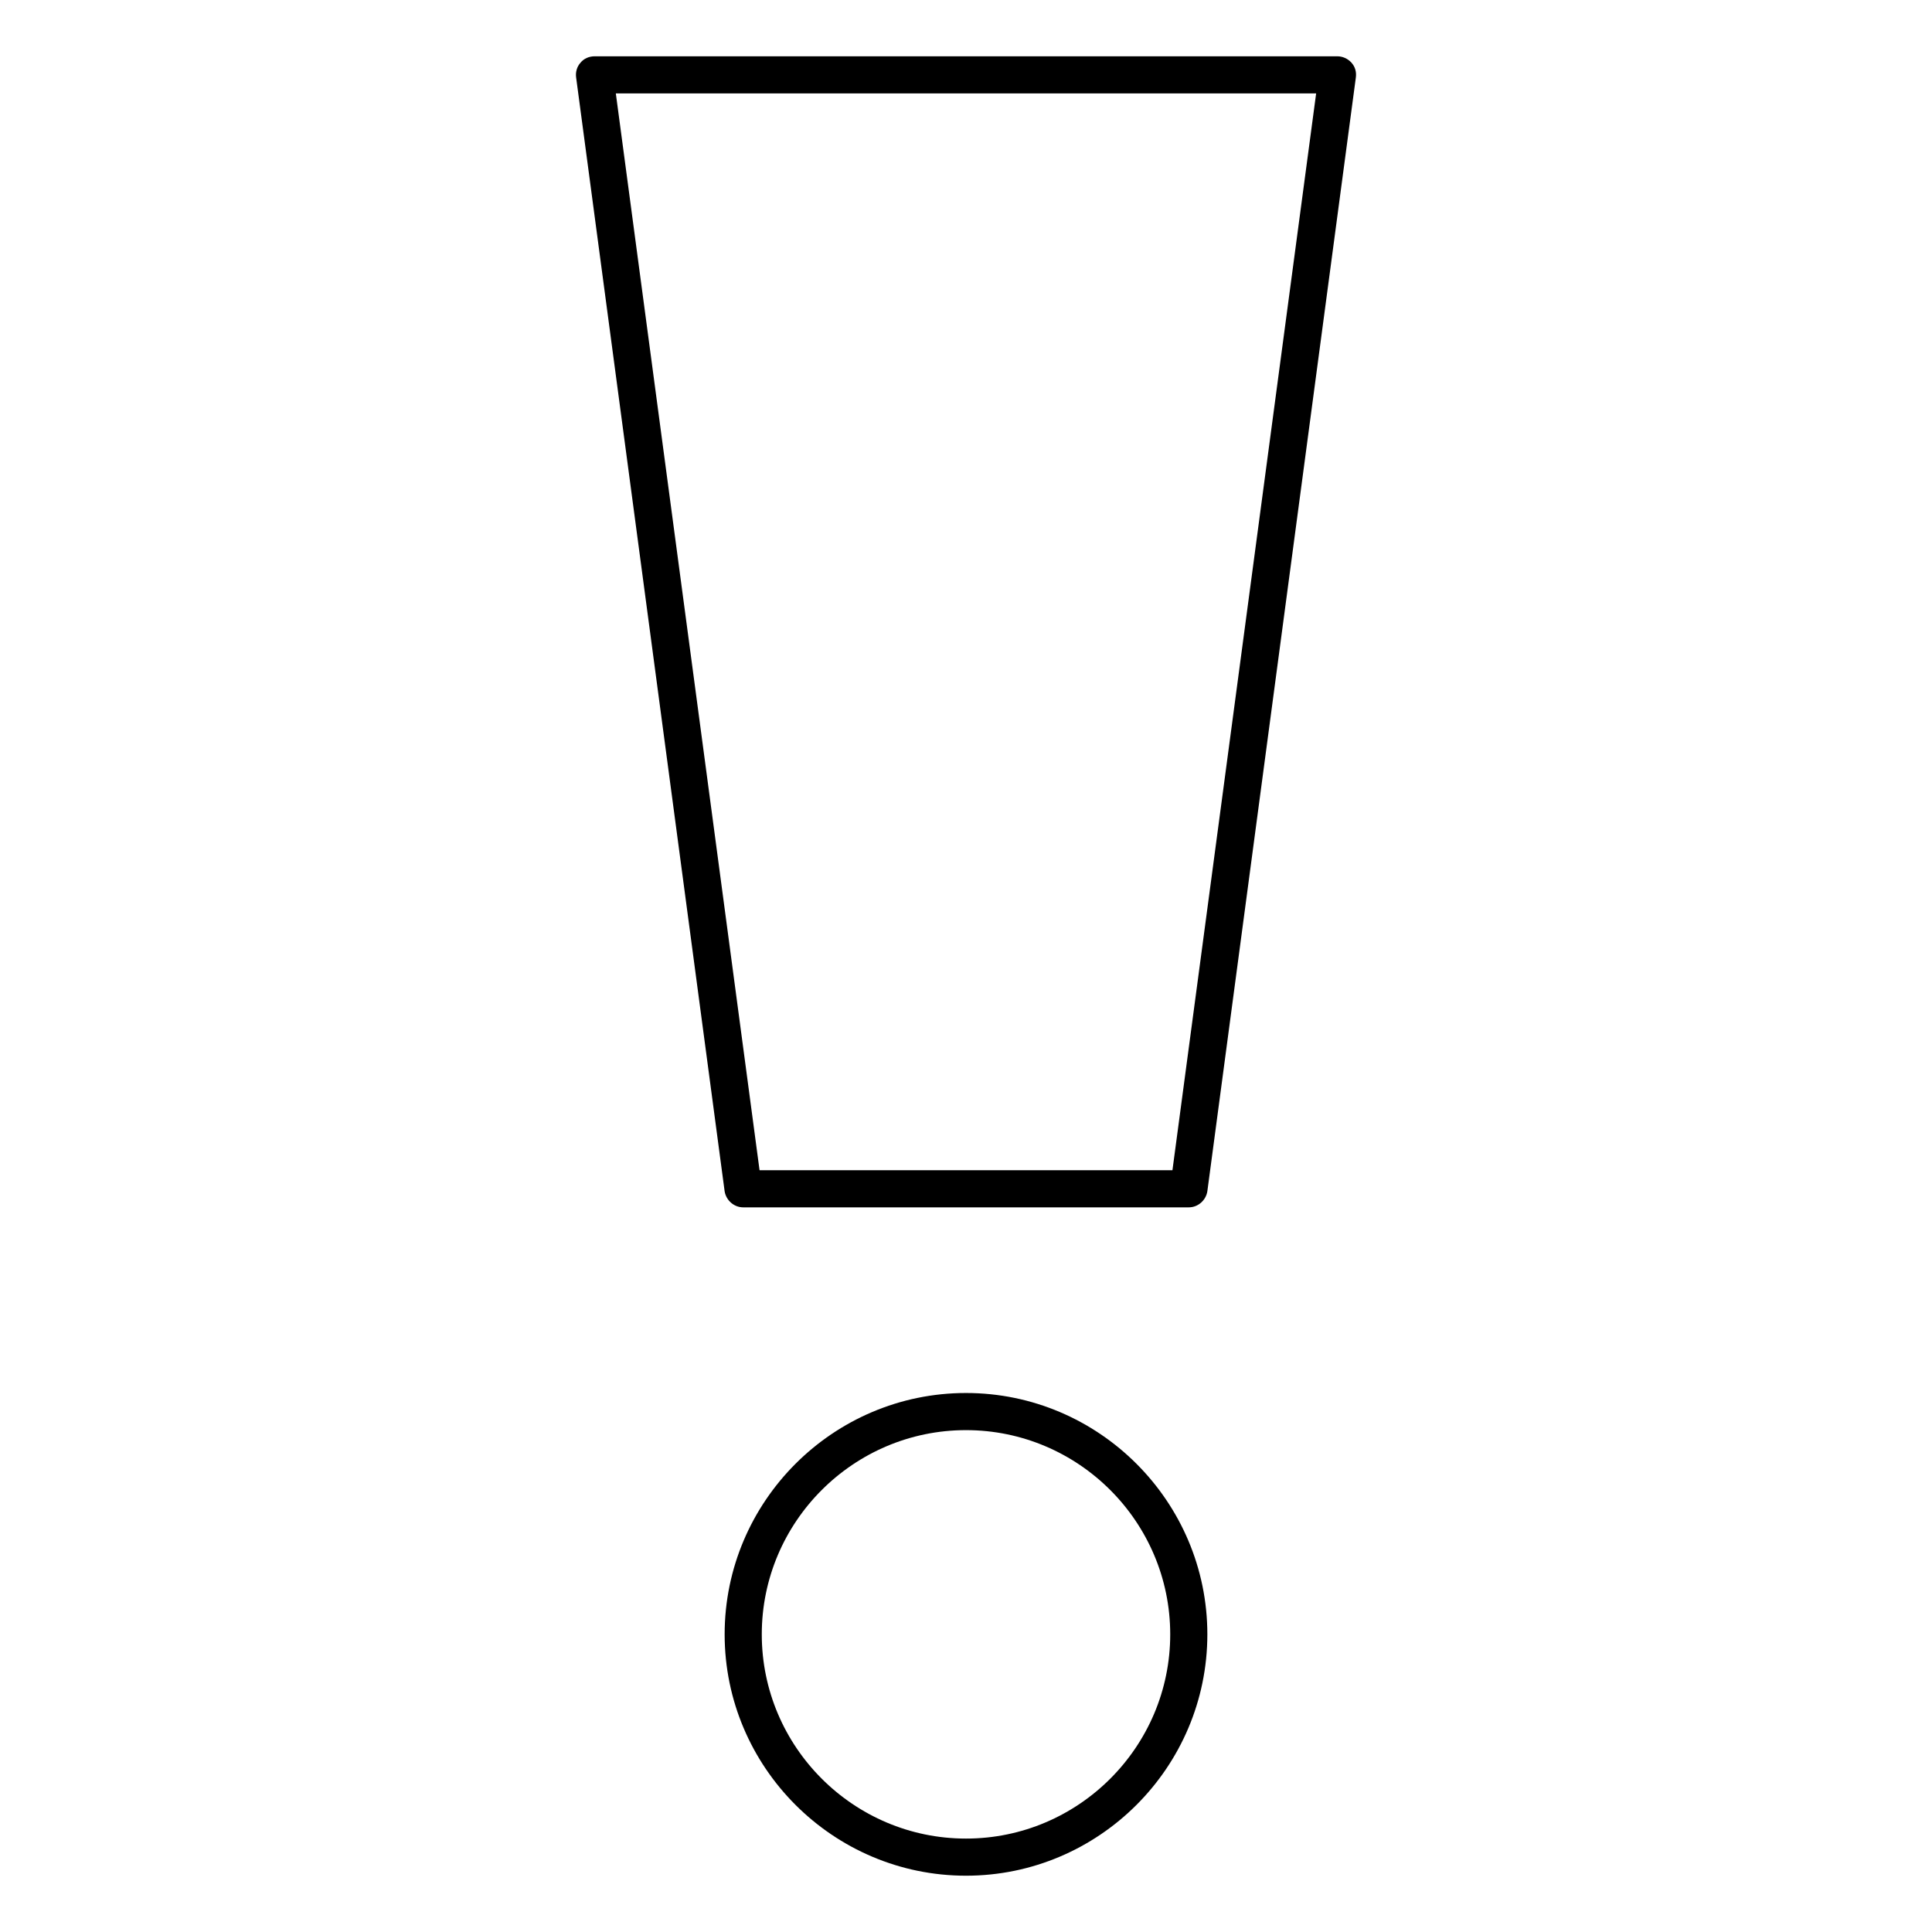
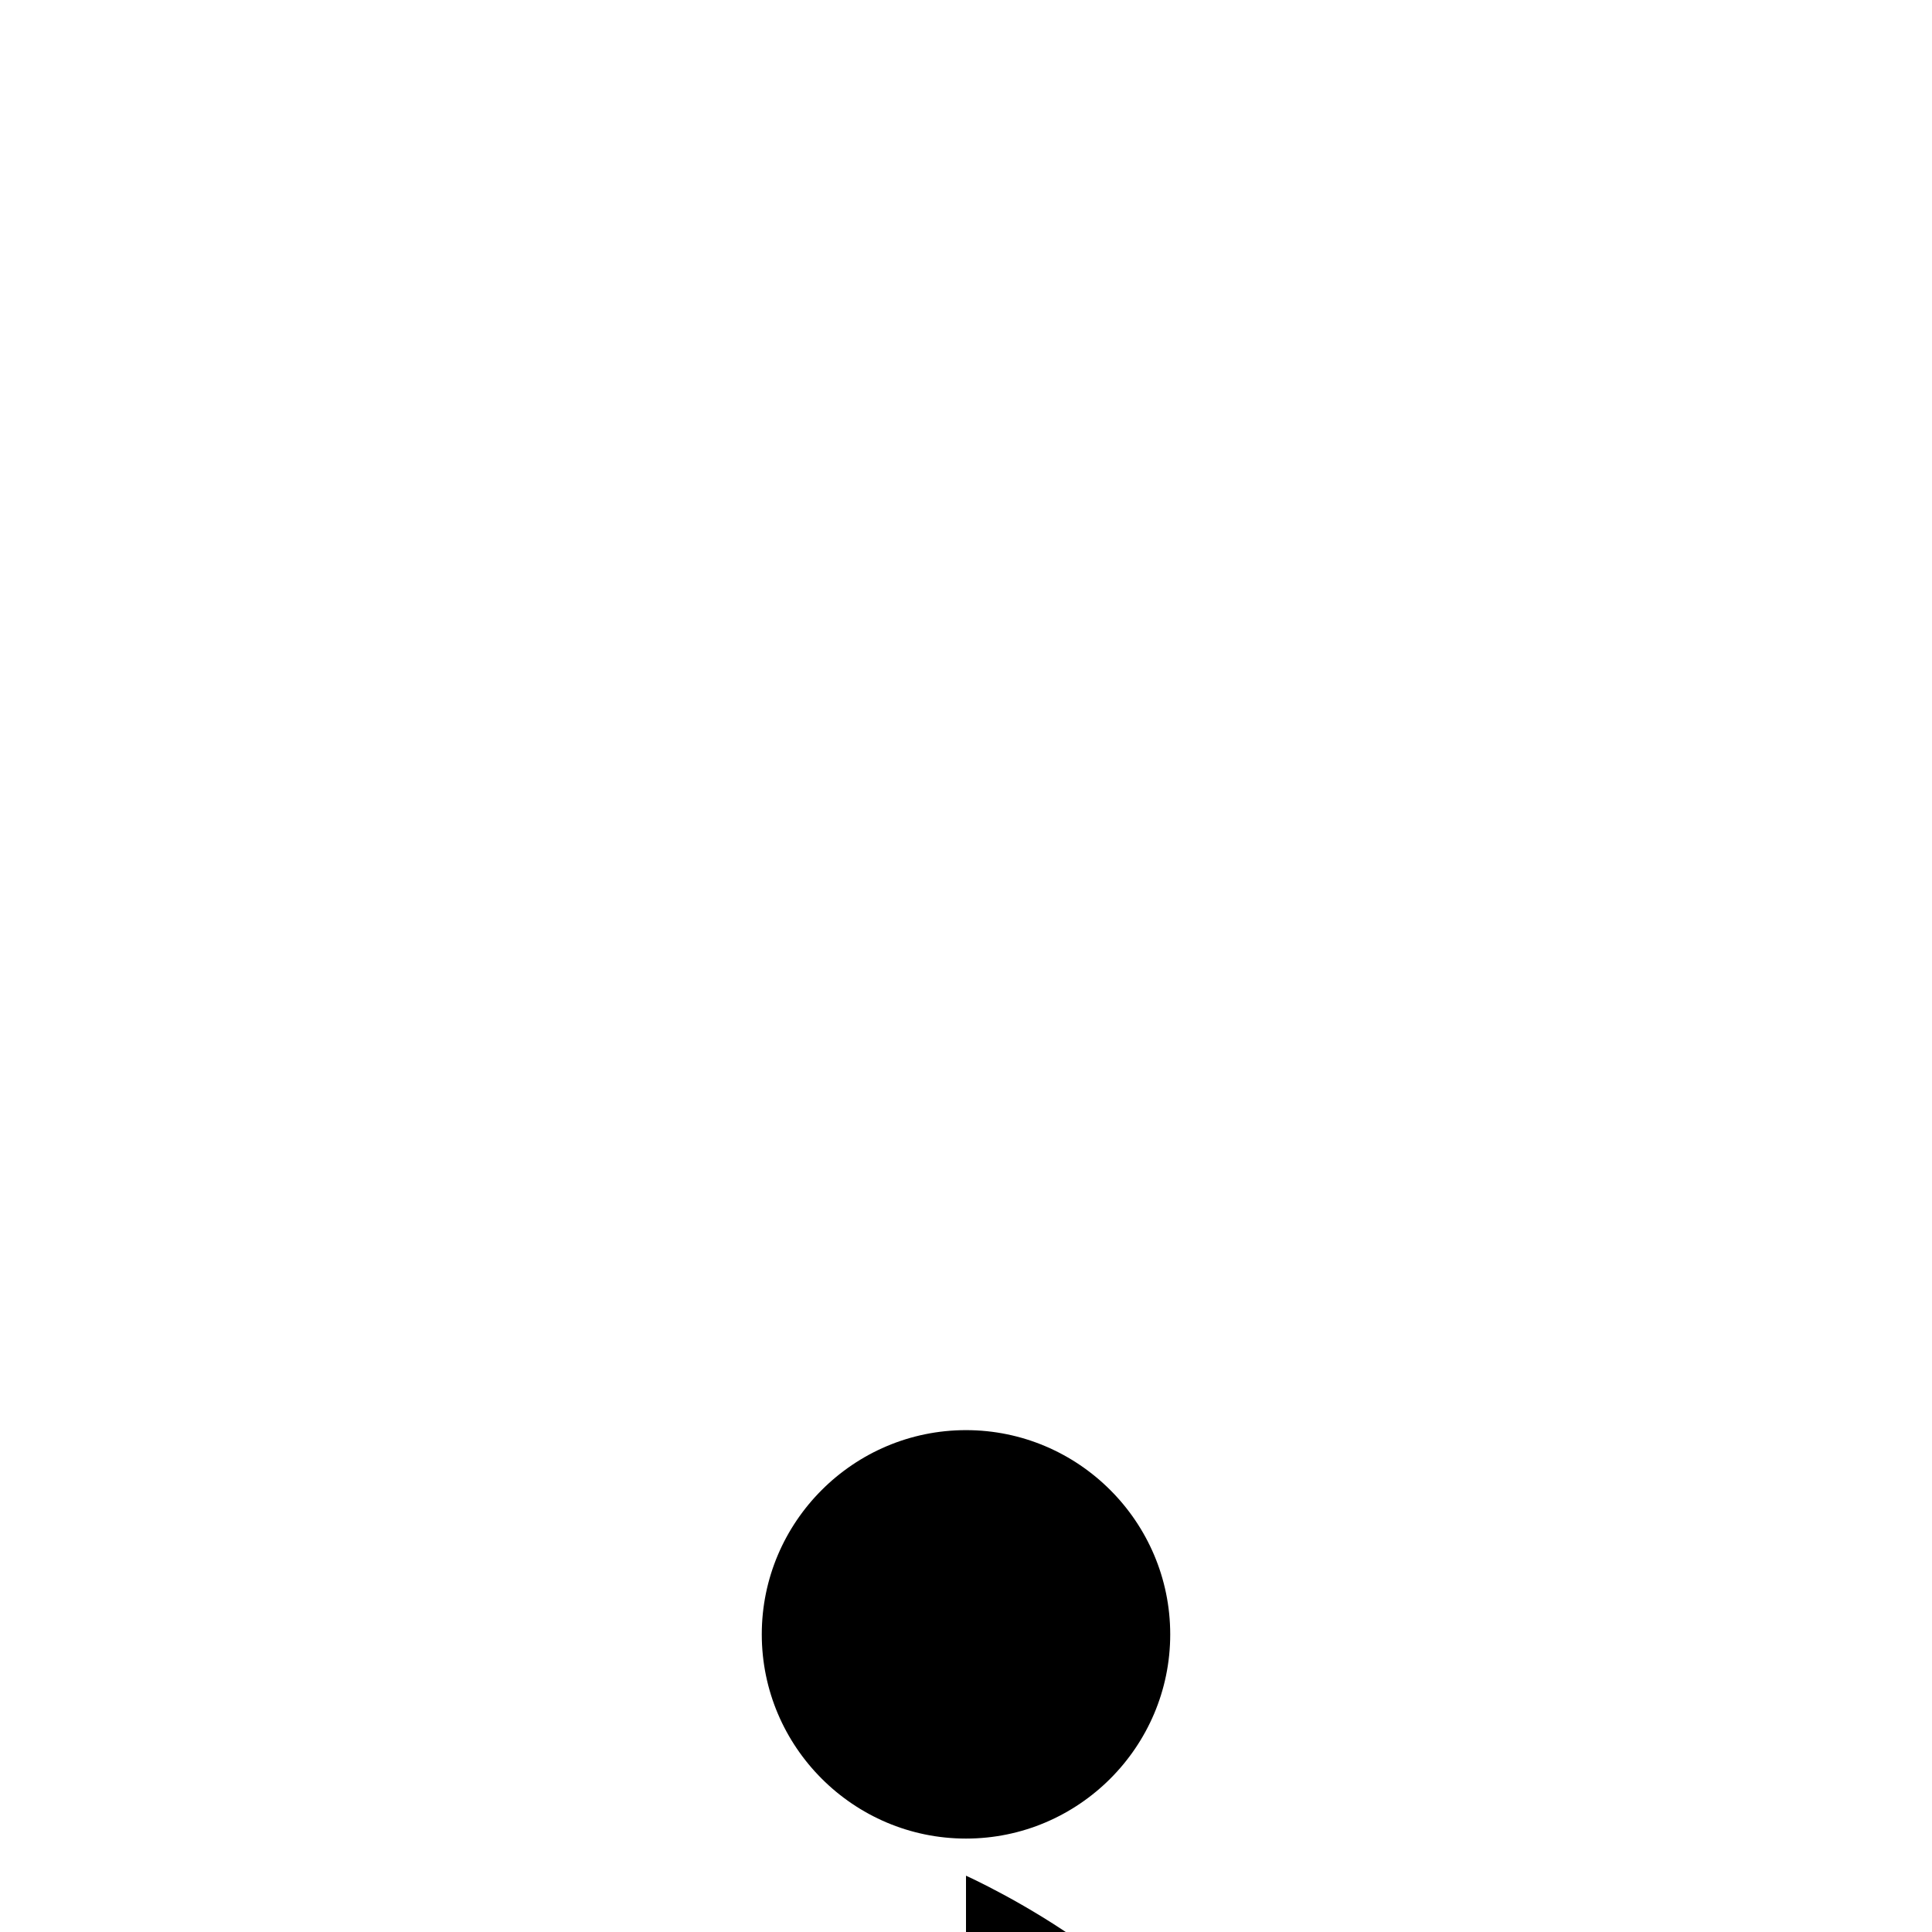
<svg xmlns="http://www.w3.org/2000/svg" fill="#000000" width="800px" height="800px" version="1.1" viewBox="144 144 512 512">
  <g>
-     <path d="m400 641.08c-35.227 0-63.961-28.734-63.961-63.961 0-35.227 28.734-63.961 63.961-63.961s63.961 28.734 63.961 63.961c-0.004 35.23-28.734 63.961-63.961 63.961zm0-118.08c-29.816 0-54.121 24.305-54.121 54.121s24.305 54.121 54.121 54.121 54.121-24.305 54.121-54.121c-0.004-29.816-24.309-54.121-54.121-54.121z" />
-     <path d="m459.04 463.96h-118.08c-2.461 0-4.527-1.871-4.922-4.231l-39.359-295.2c-0.195-1.379 0.195-2.856 1.18-3.938 0.887-1.082 2.262-1.672 3.738-1.672h196.8c1.379 0 2.754 0.59 3.738 1.672 0.984 1.082 1.379 2.461 1.18 3.938l-39.359 295.2c-0.387 2.363-2.453 4.231-4.914 4.231zm-113.75-9.84h109.42l38.082-285.36h-185.59z" />
+     <path d="m400 641.08s63.961 28.734 63.961 63.961c-0.004 35.23-28.734 63.961-63.961 63.961zm0-118.08c-29.816 0-54.121 24.305-54.121 54.121s24.305 54.121 54.121 54.121 54.121-24.305 54.121-54.121c-0.004-29.816-24.309-54.121-54.121-54.121z" />
  </g>
</svg>